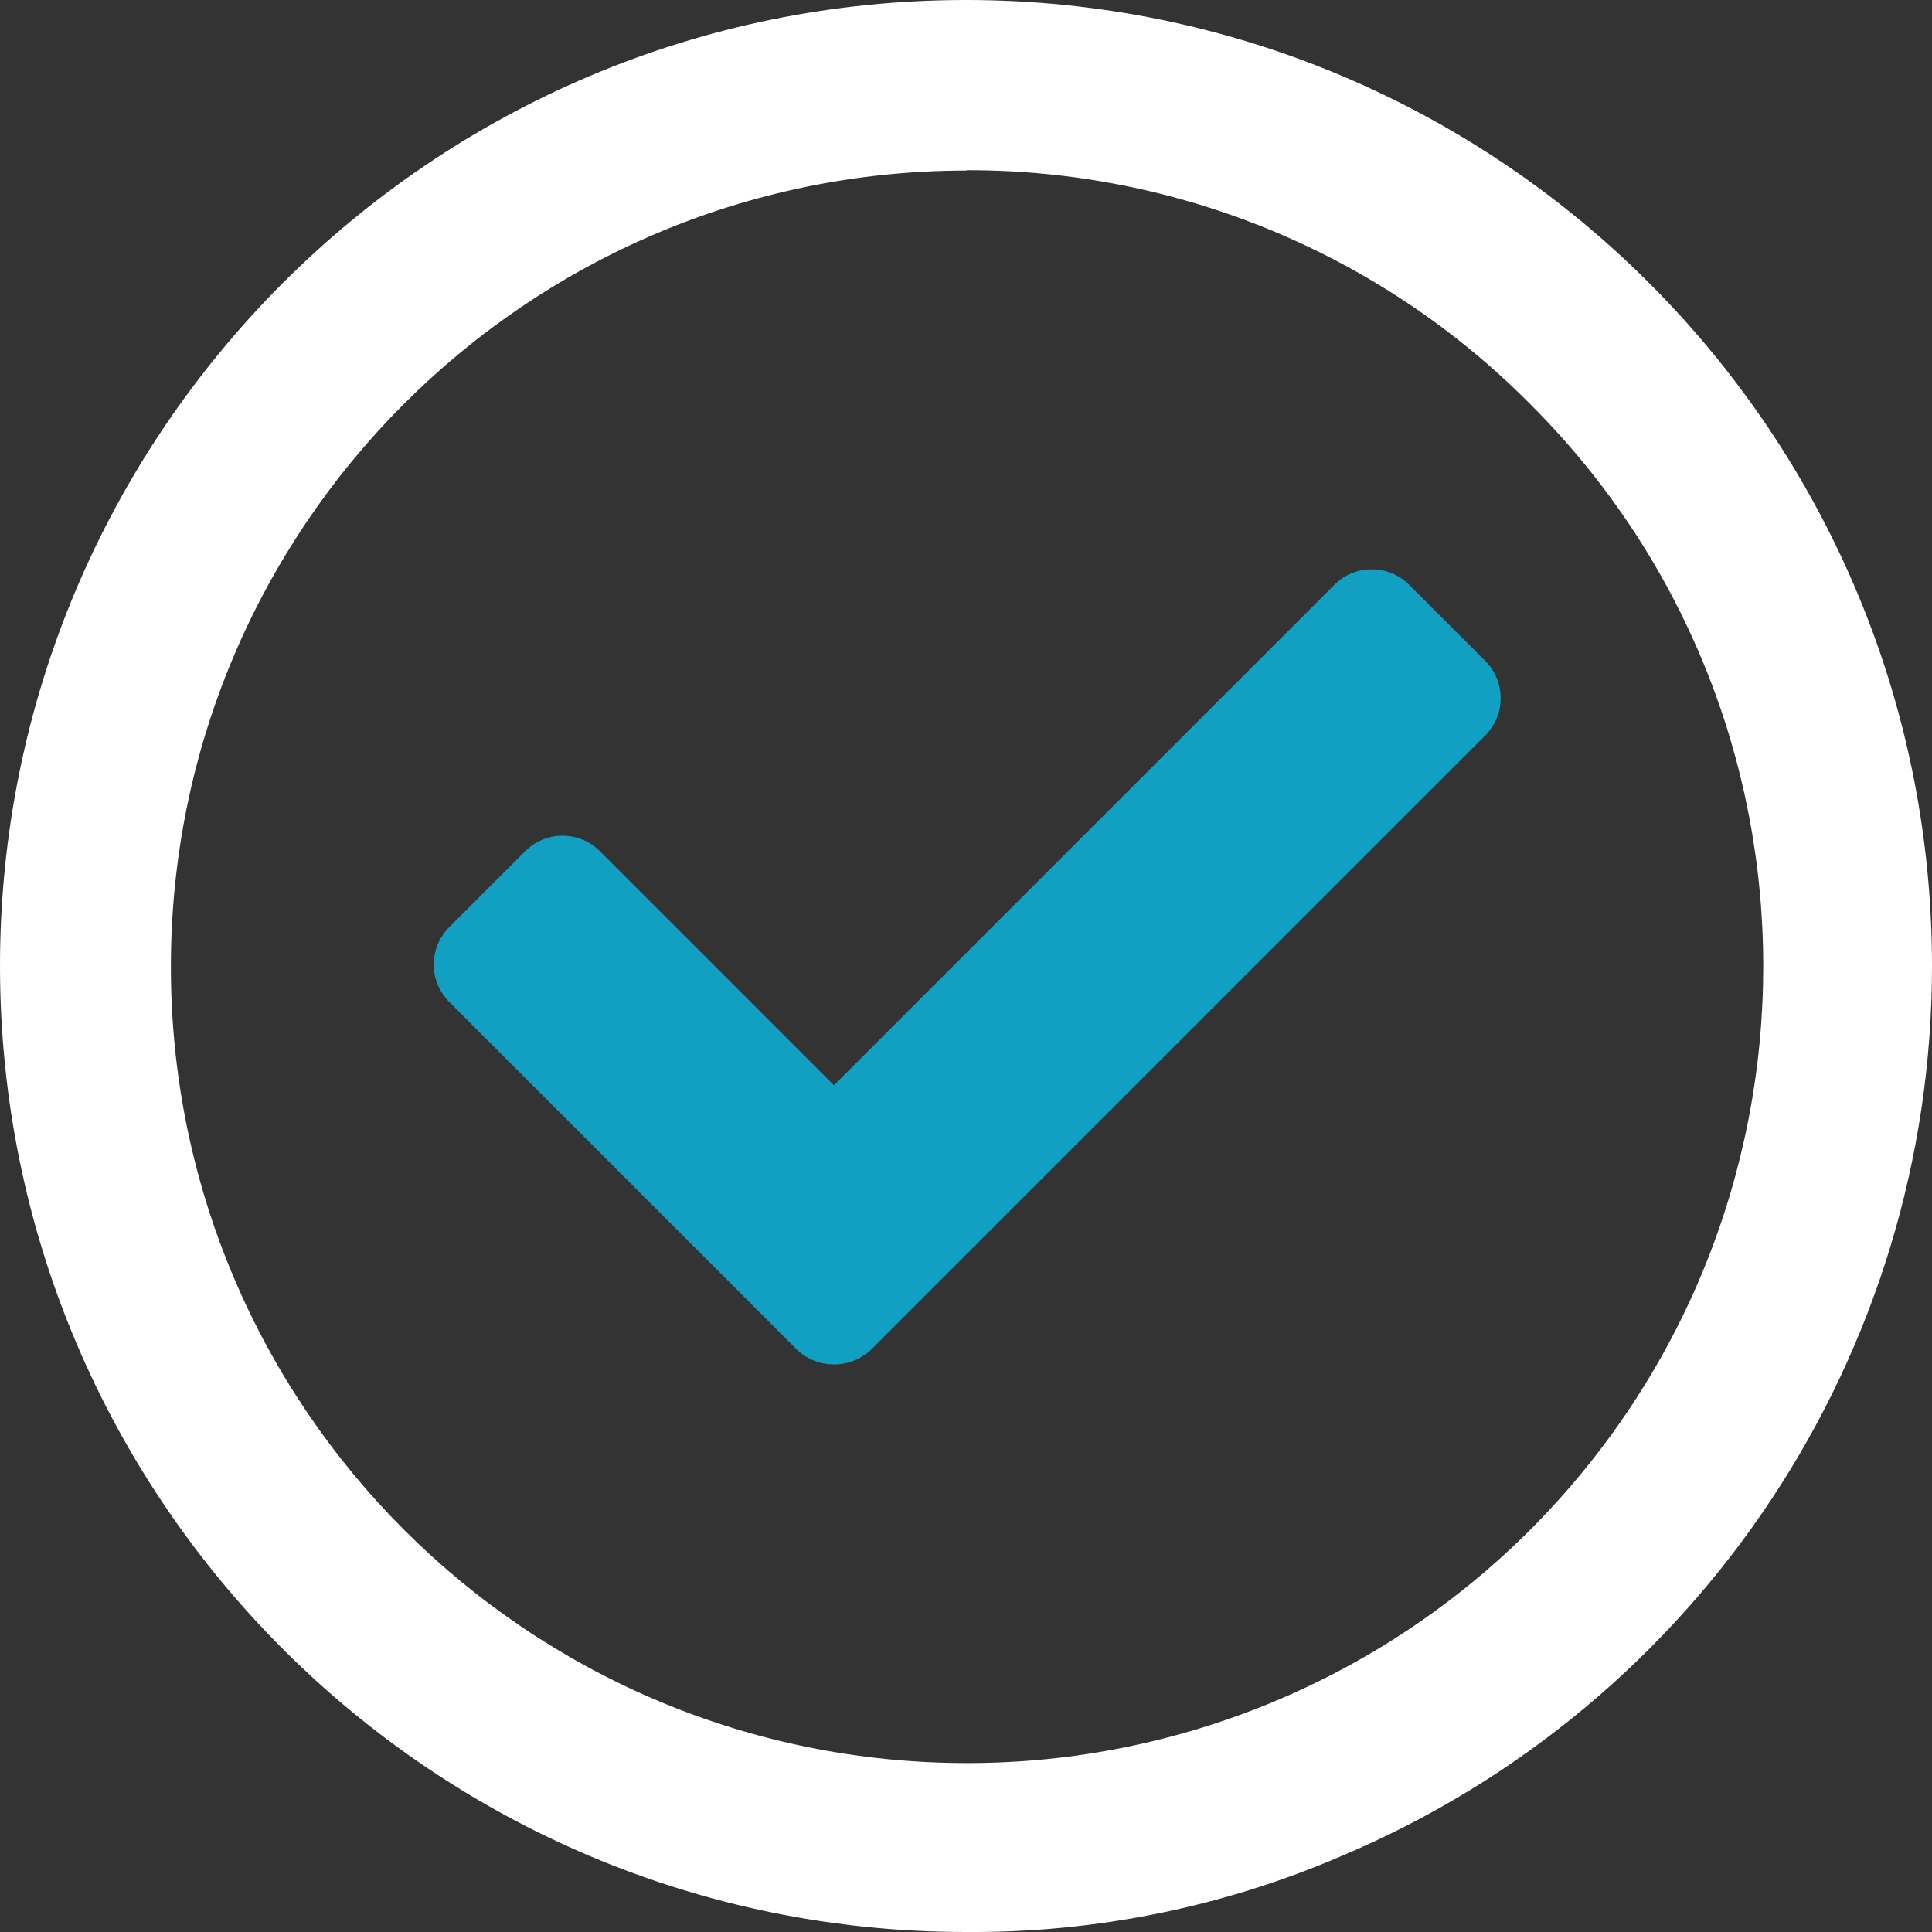
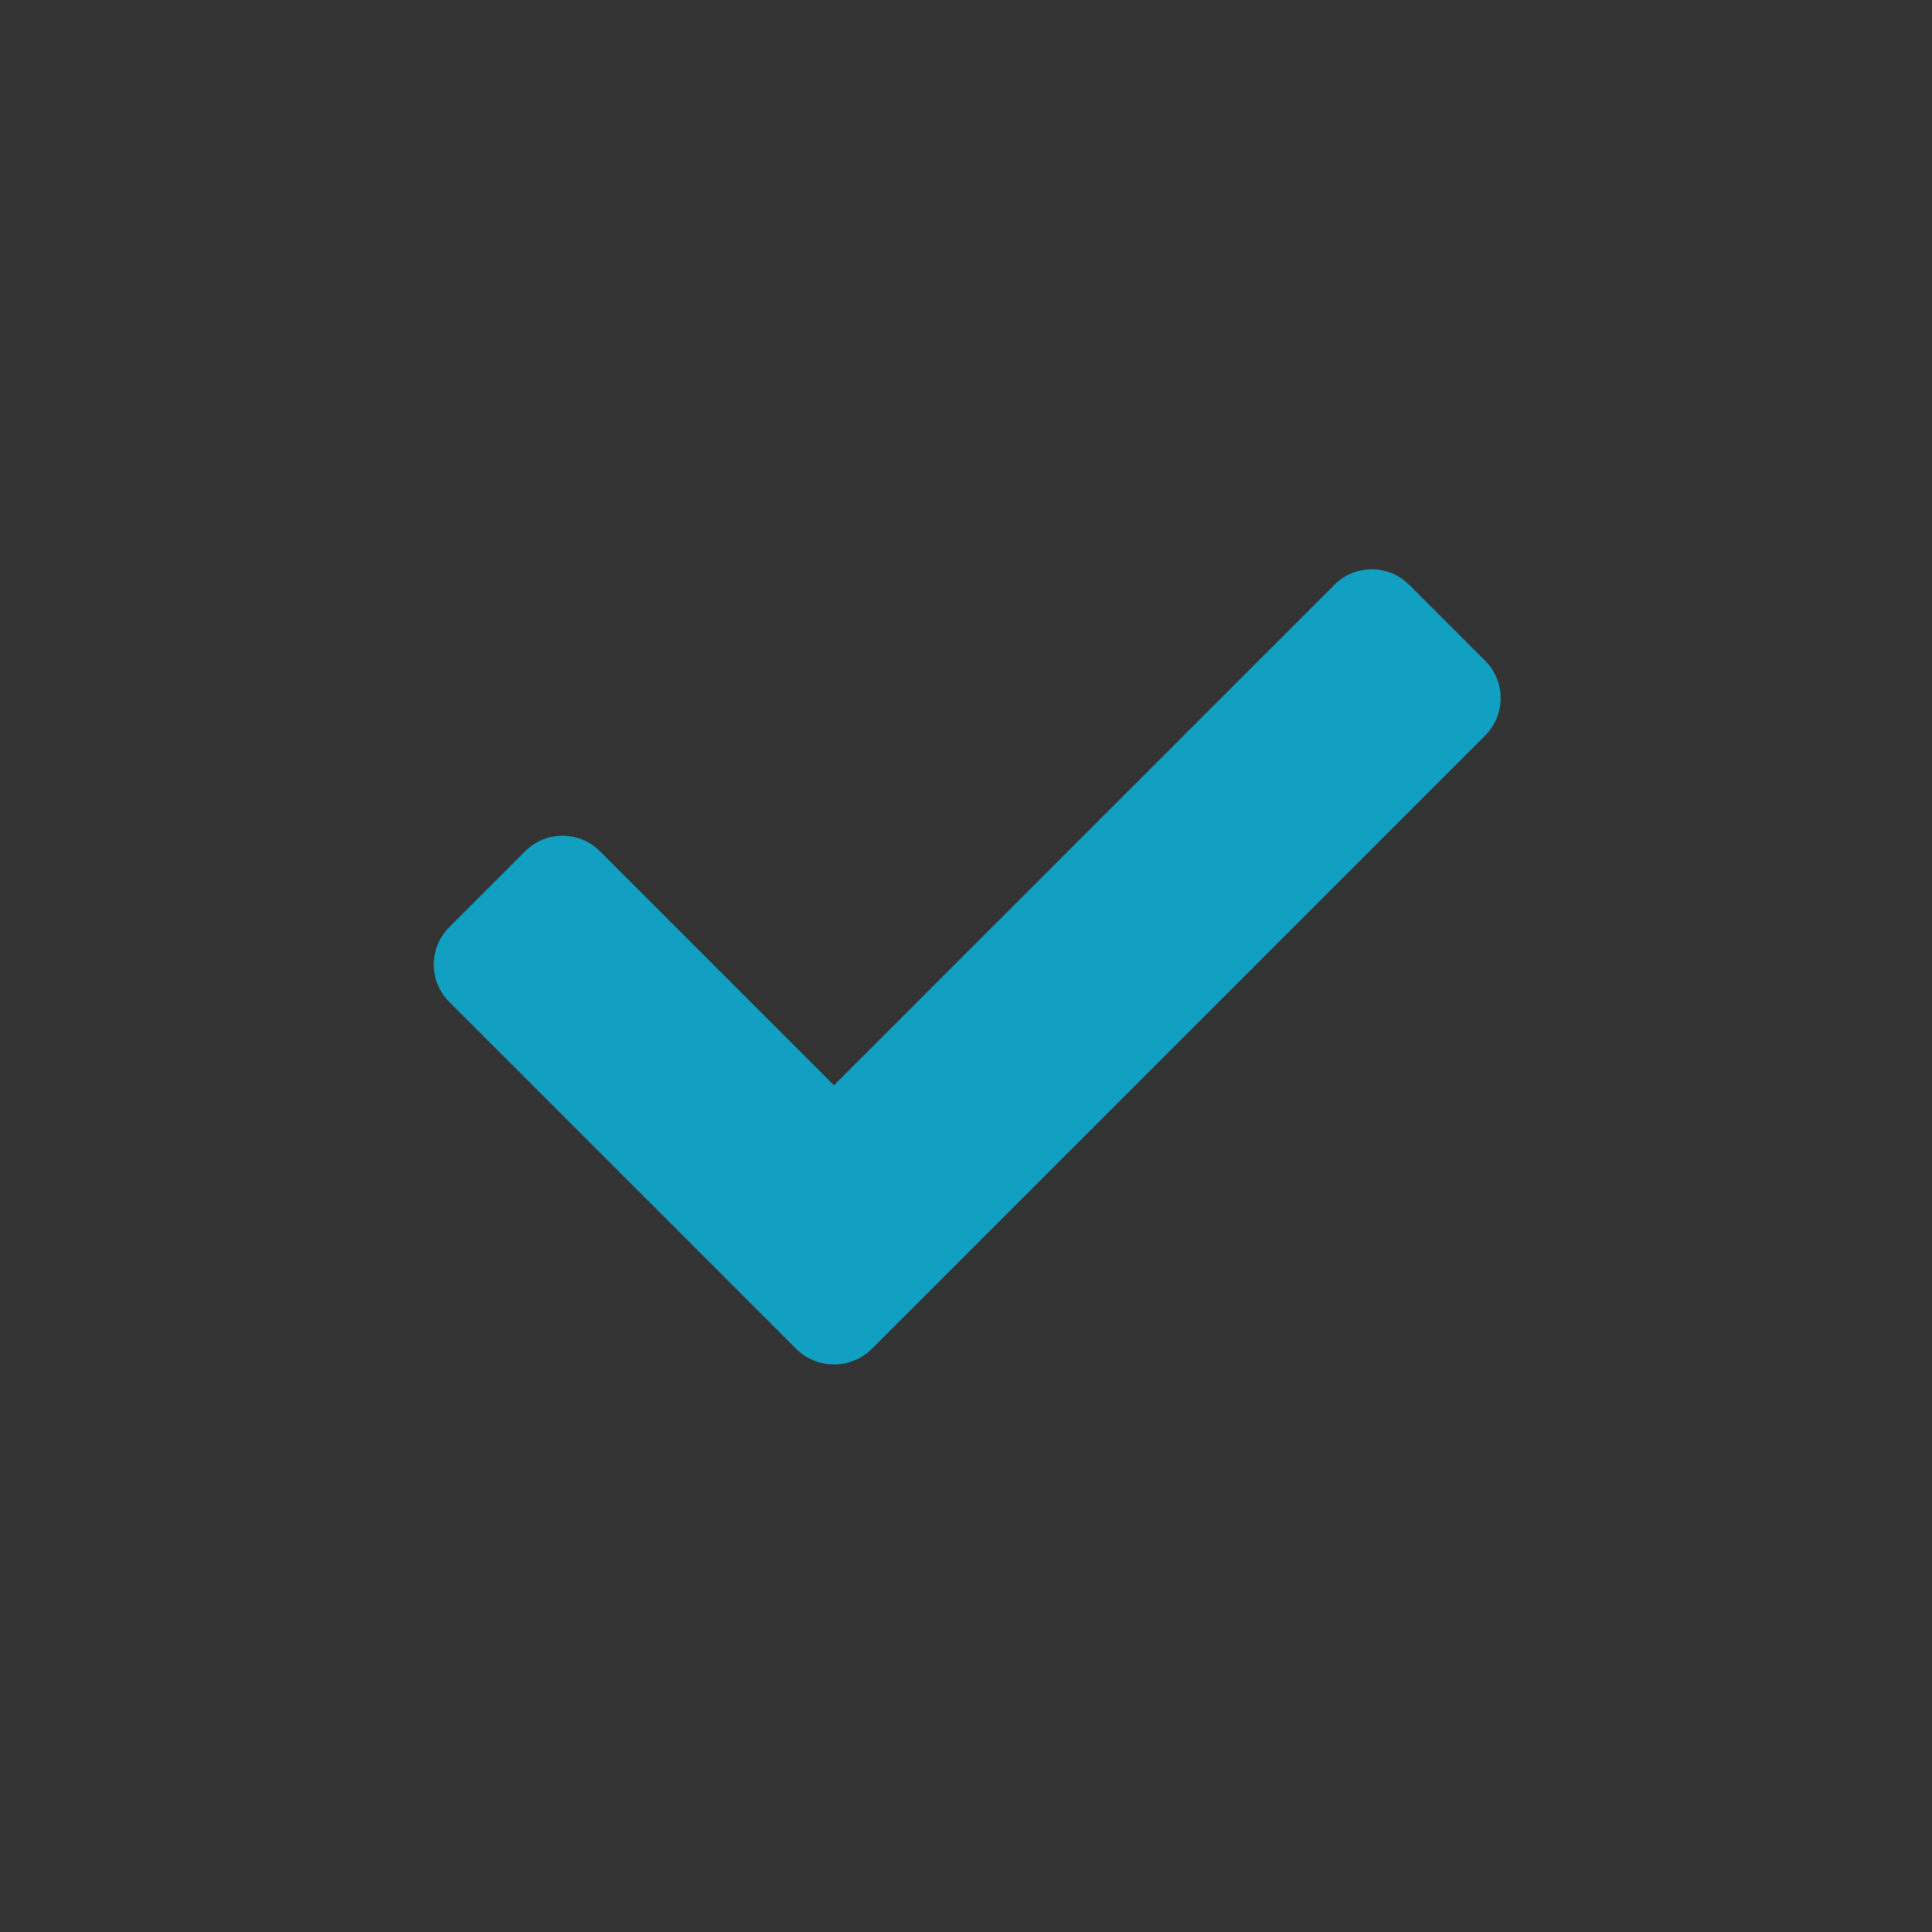
<svg xmlns="http://www.w3.org/2000/svg" id="Layer_2" viewBox="0 0 238.34 238.34">
  <rect x="0" y="0" width="238.34" height="238.34" fill="#333333" stroke="none" />
  <defs>
    <style>.cls-1{fill:#fff;}.cls-2{fill:#119fc2;}</style>
  </defs>
  <g id="Layer_2-2">
    <g id="Layer_1-2">
      <g>
        <path class="cls-2" d="M98.16,166.34l-42.7-42.7c-2.57-2.52-2.6-6.65-.08-9.22l.08-.08h0l9.3-9.3c2.53-2.56,6.66-2.59,9.22-.06l.02,.02,.08,.08h0l28.8,28.8,61.7-61.7c2.52-2.57,6.65-2.6,9.22-.08l.08,.08,9.3,9.3c2.57,2.52,2.6,6.65,.08,9.22l-.08,.08-75.6,75.6c-2.59,2.59-6.8,2.59-9.39,0l-.03-.04h0Z" />
-         <path class="cls-1" d="M119.26,238.34C53.44,238.39,.05,185.08,0,119.26-.05,53.44,53.26,.05,119.08,0c65.82-.05,119.21,53.26,119.26,119.08,.04,47.92-28.64,91.2-72.78,109.86-14.61,6.31-30.38,9.51-46.3,9.4Zm0-217.3c-54.25,.03-98.21,44.03-98.18,98.28,.03,54.25,44.03,98.21,98.28,98.18,26.03,0,50.99-10.36,69.4-28.76,38.3-38.4,38.4-100.6,0-138.9-18.37-18.53-43.41-28.91-69.5-28.84v.04h0Z" />
      </g>
    </g>
  </g>
</svg>